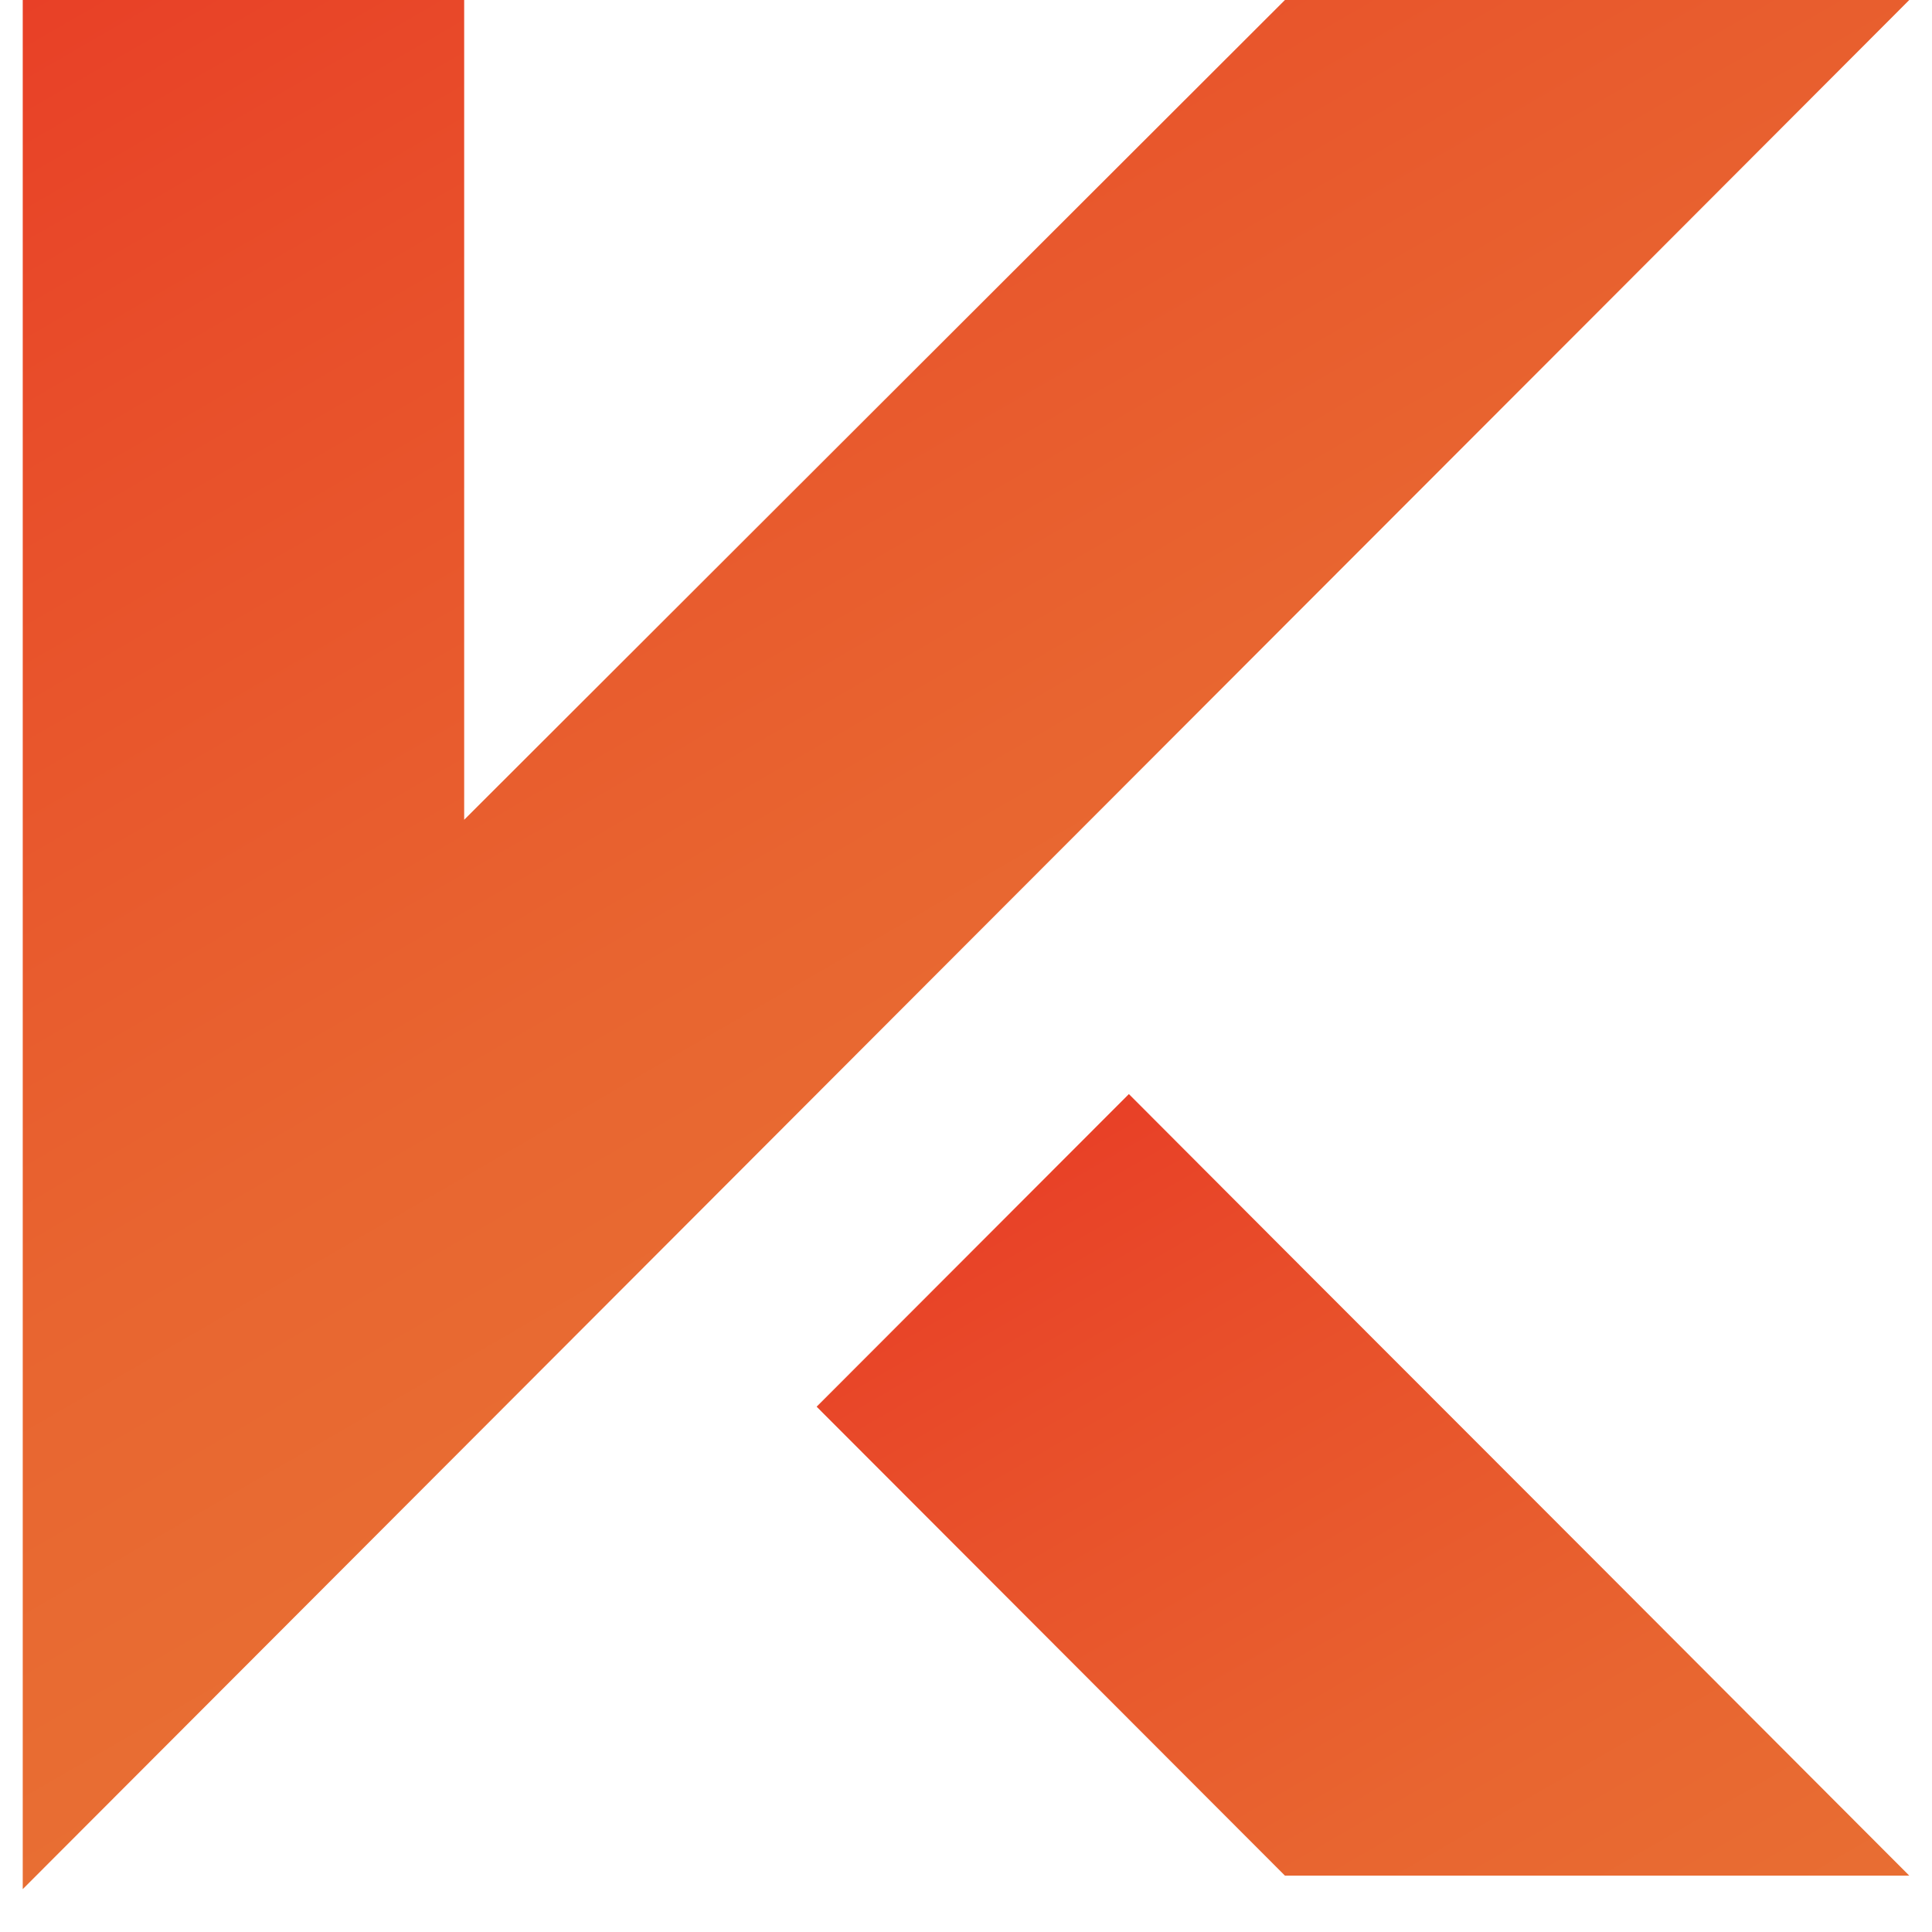
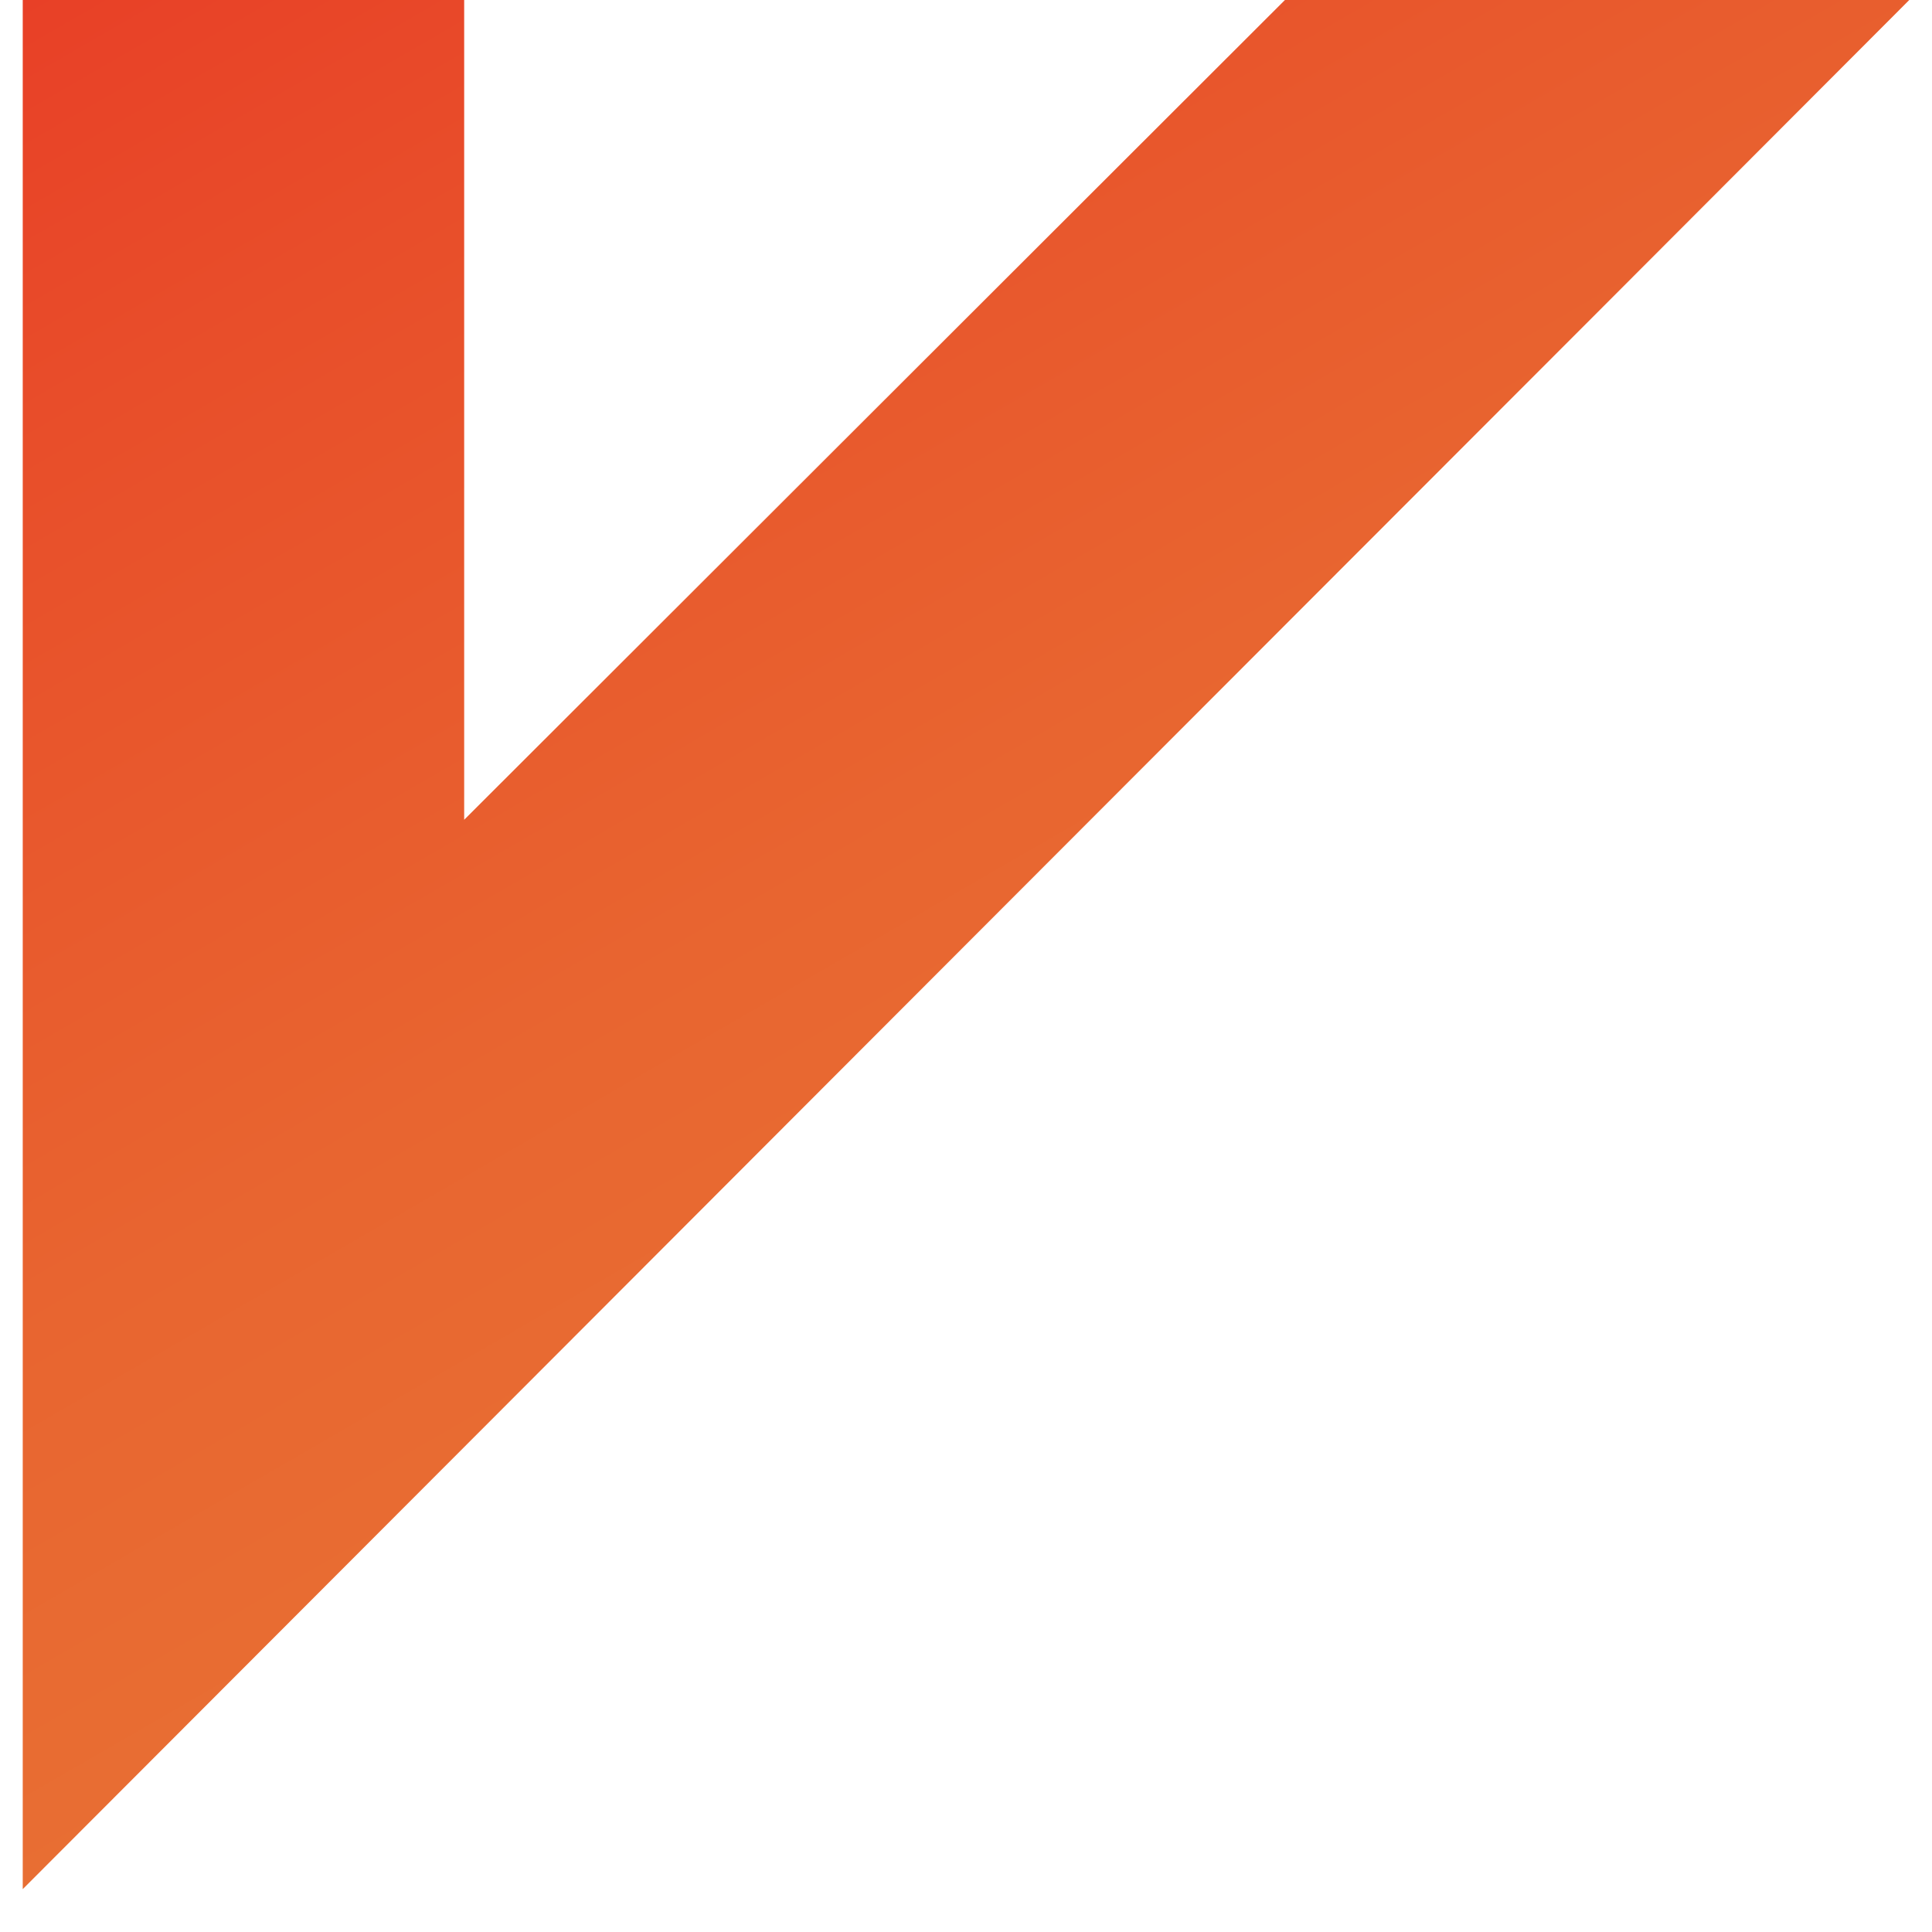
<svg xmlns="http://www.w3.org/2000/svg" width="39" height="39" viewBox="0 0 39 39" fill="none">
-   <path d="M32.241 31.55L38.541 37.862H25.938L19.635 31.55L16.485 28.396L19.635 25.242L22.788 22.085L25.938 25.242L32.241 31.55Z" fill="url(#paint0_linear_13_1753)" />
  <path d="M19.635 18.931L0.459 38.135V0H9.37V16.548L25.938 0H38.541L32.241 6.311L25.938 12.62L19.635 18.931Z" fill="url(#paint1_linear_13_1753)" />
  <defs>
    <linearGradient id="paint0_linear_13_1753" x1="21.556" y1="22.796" x2="32.339" y2="41.449" gradientUnits="userSpaceOnUse">
      <stop stop-color="#E84027" />
      <stop offset="0.24" stop-color="#E84E2A" />
      <stop offset="0.71" stop-color="#E86530" />
      <stop offset="1" stop-color="#E86E33" />
    </linearGradient>
    <linearGradient id="paint1_linear_13_1753" x1="6.497" y1="-3.49" x2="23.017" y2="25.09" gradientUnits="userSpaceOnUse">
      <stop stop-color="#E84027" />
      <stop offset="0.24" stop-color="#E84E2A" />
      <stop offset="0.71" stop-color="#E86530" />
      <stop offset="1" stop-color="#E86E33" />
    </linearGradient>
  </defs>
</svg>